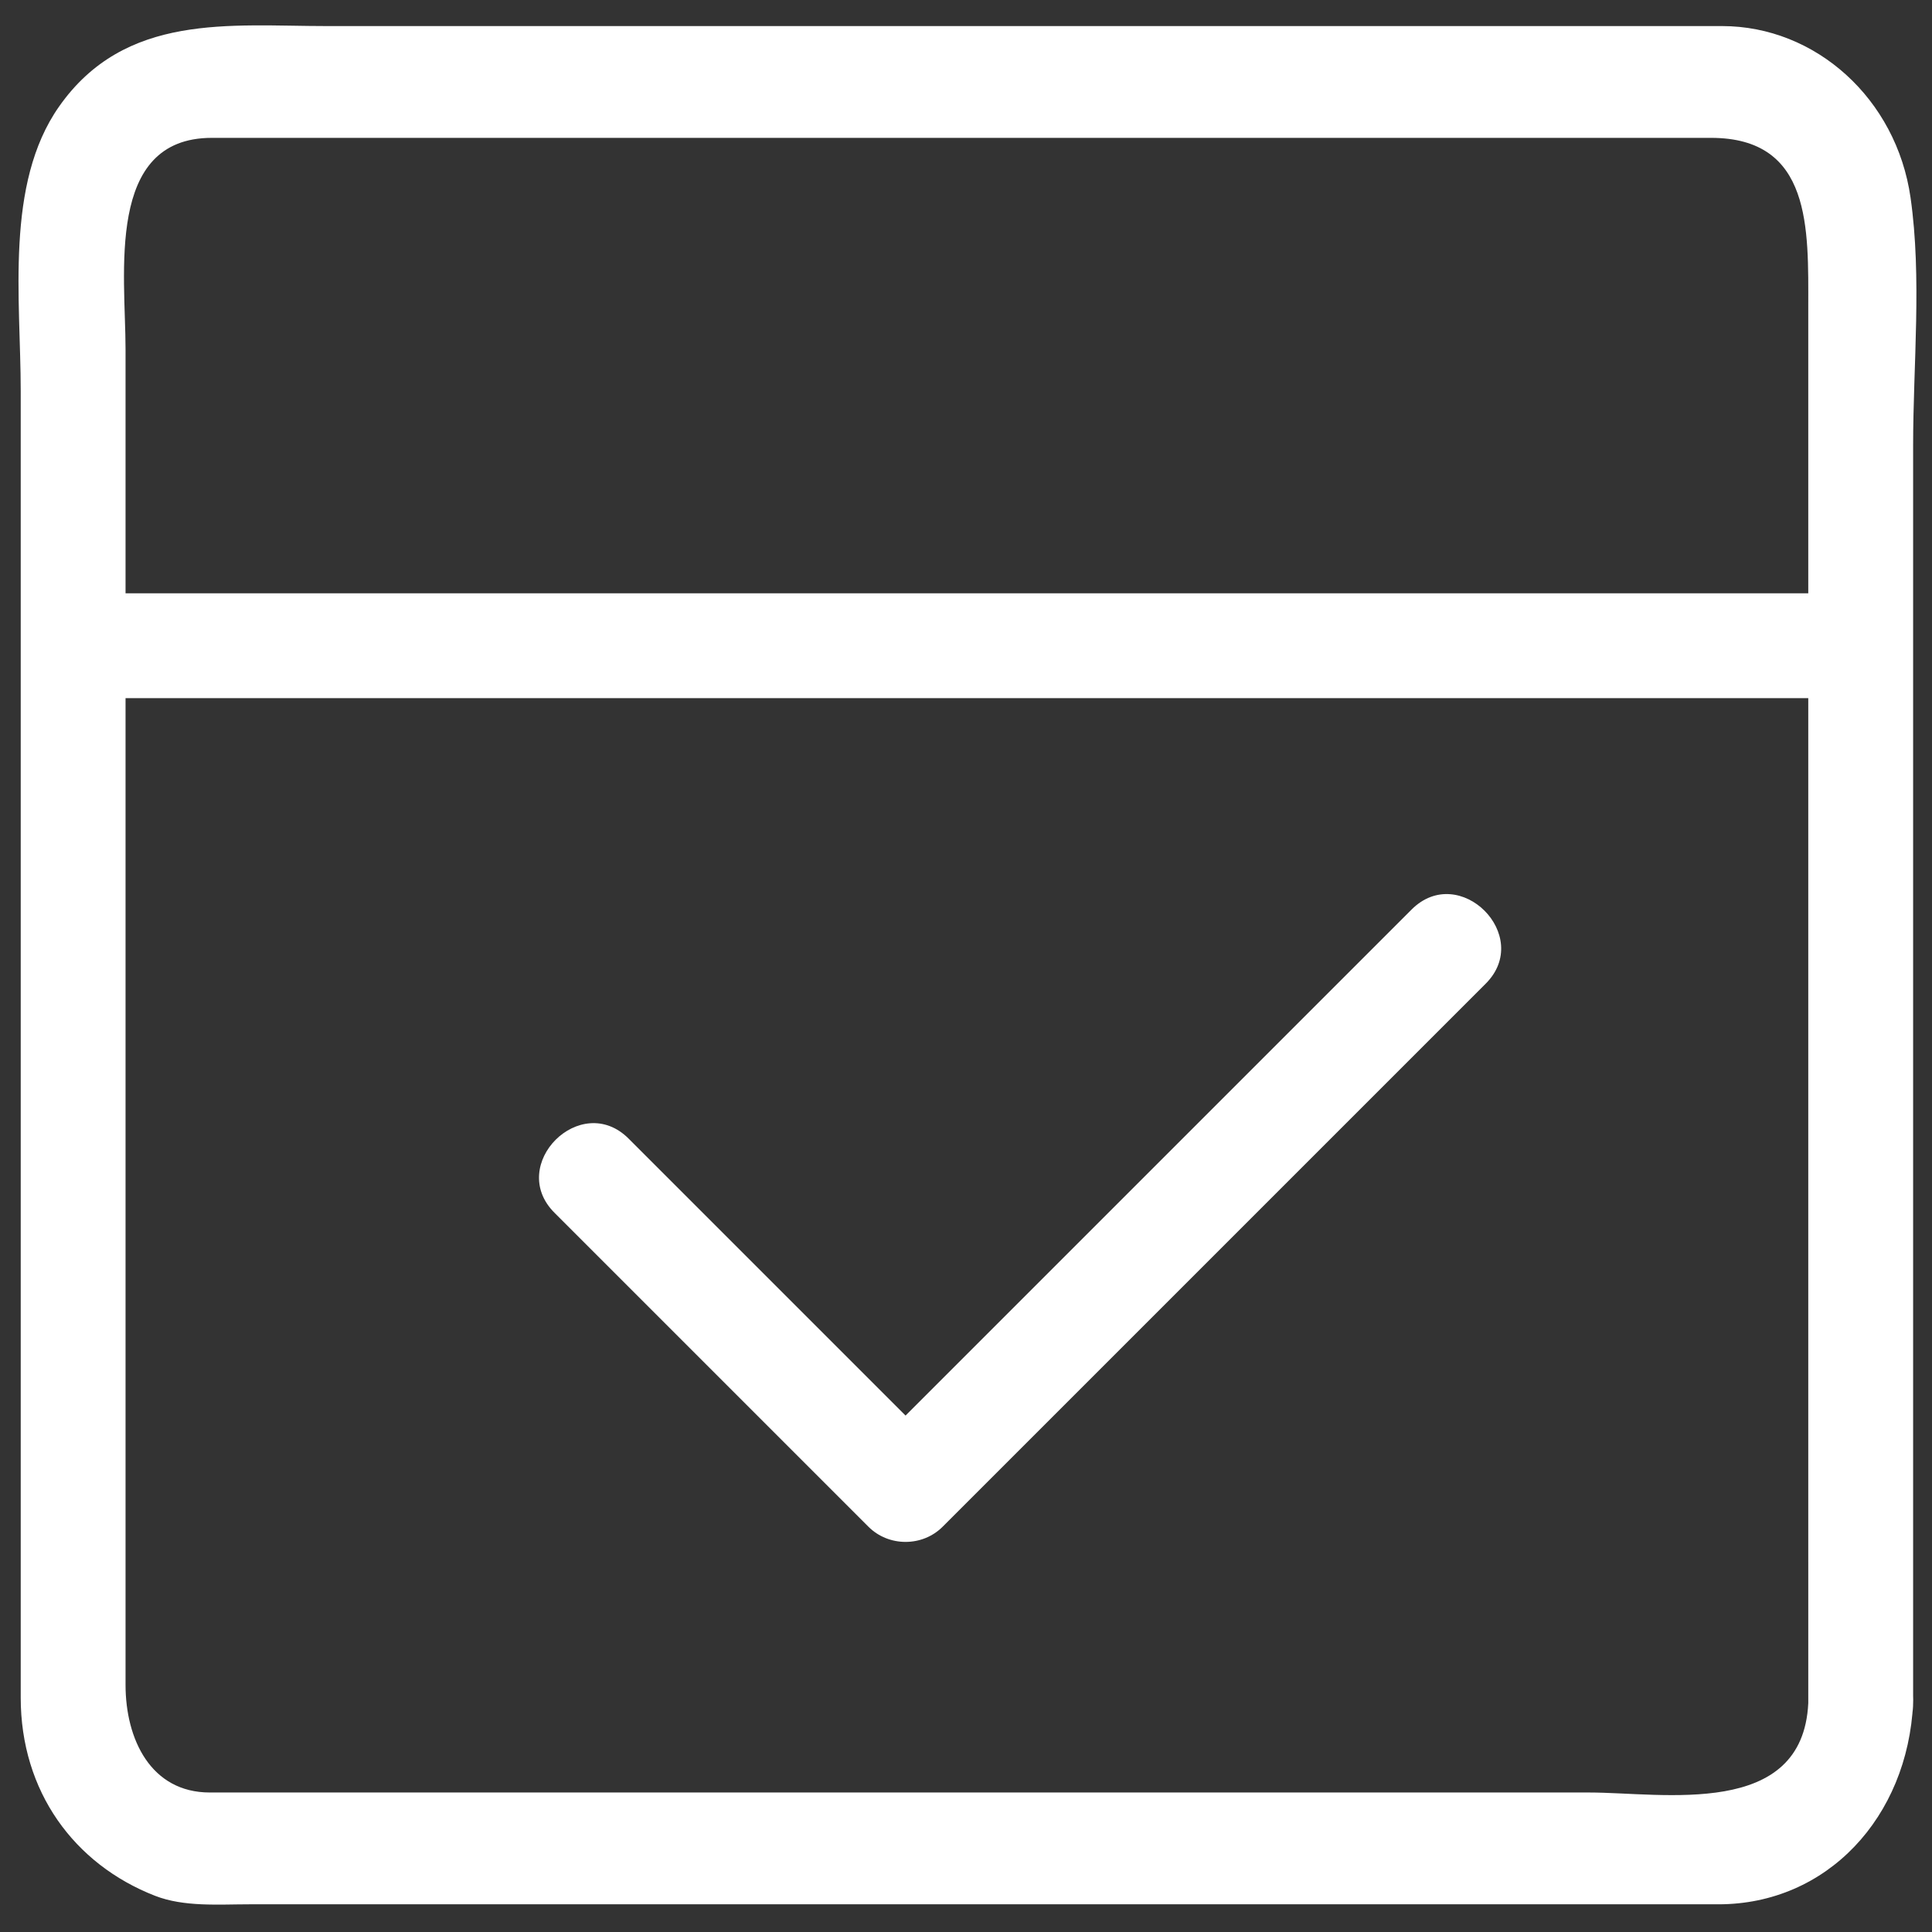
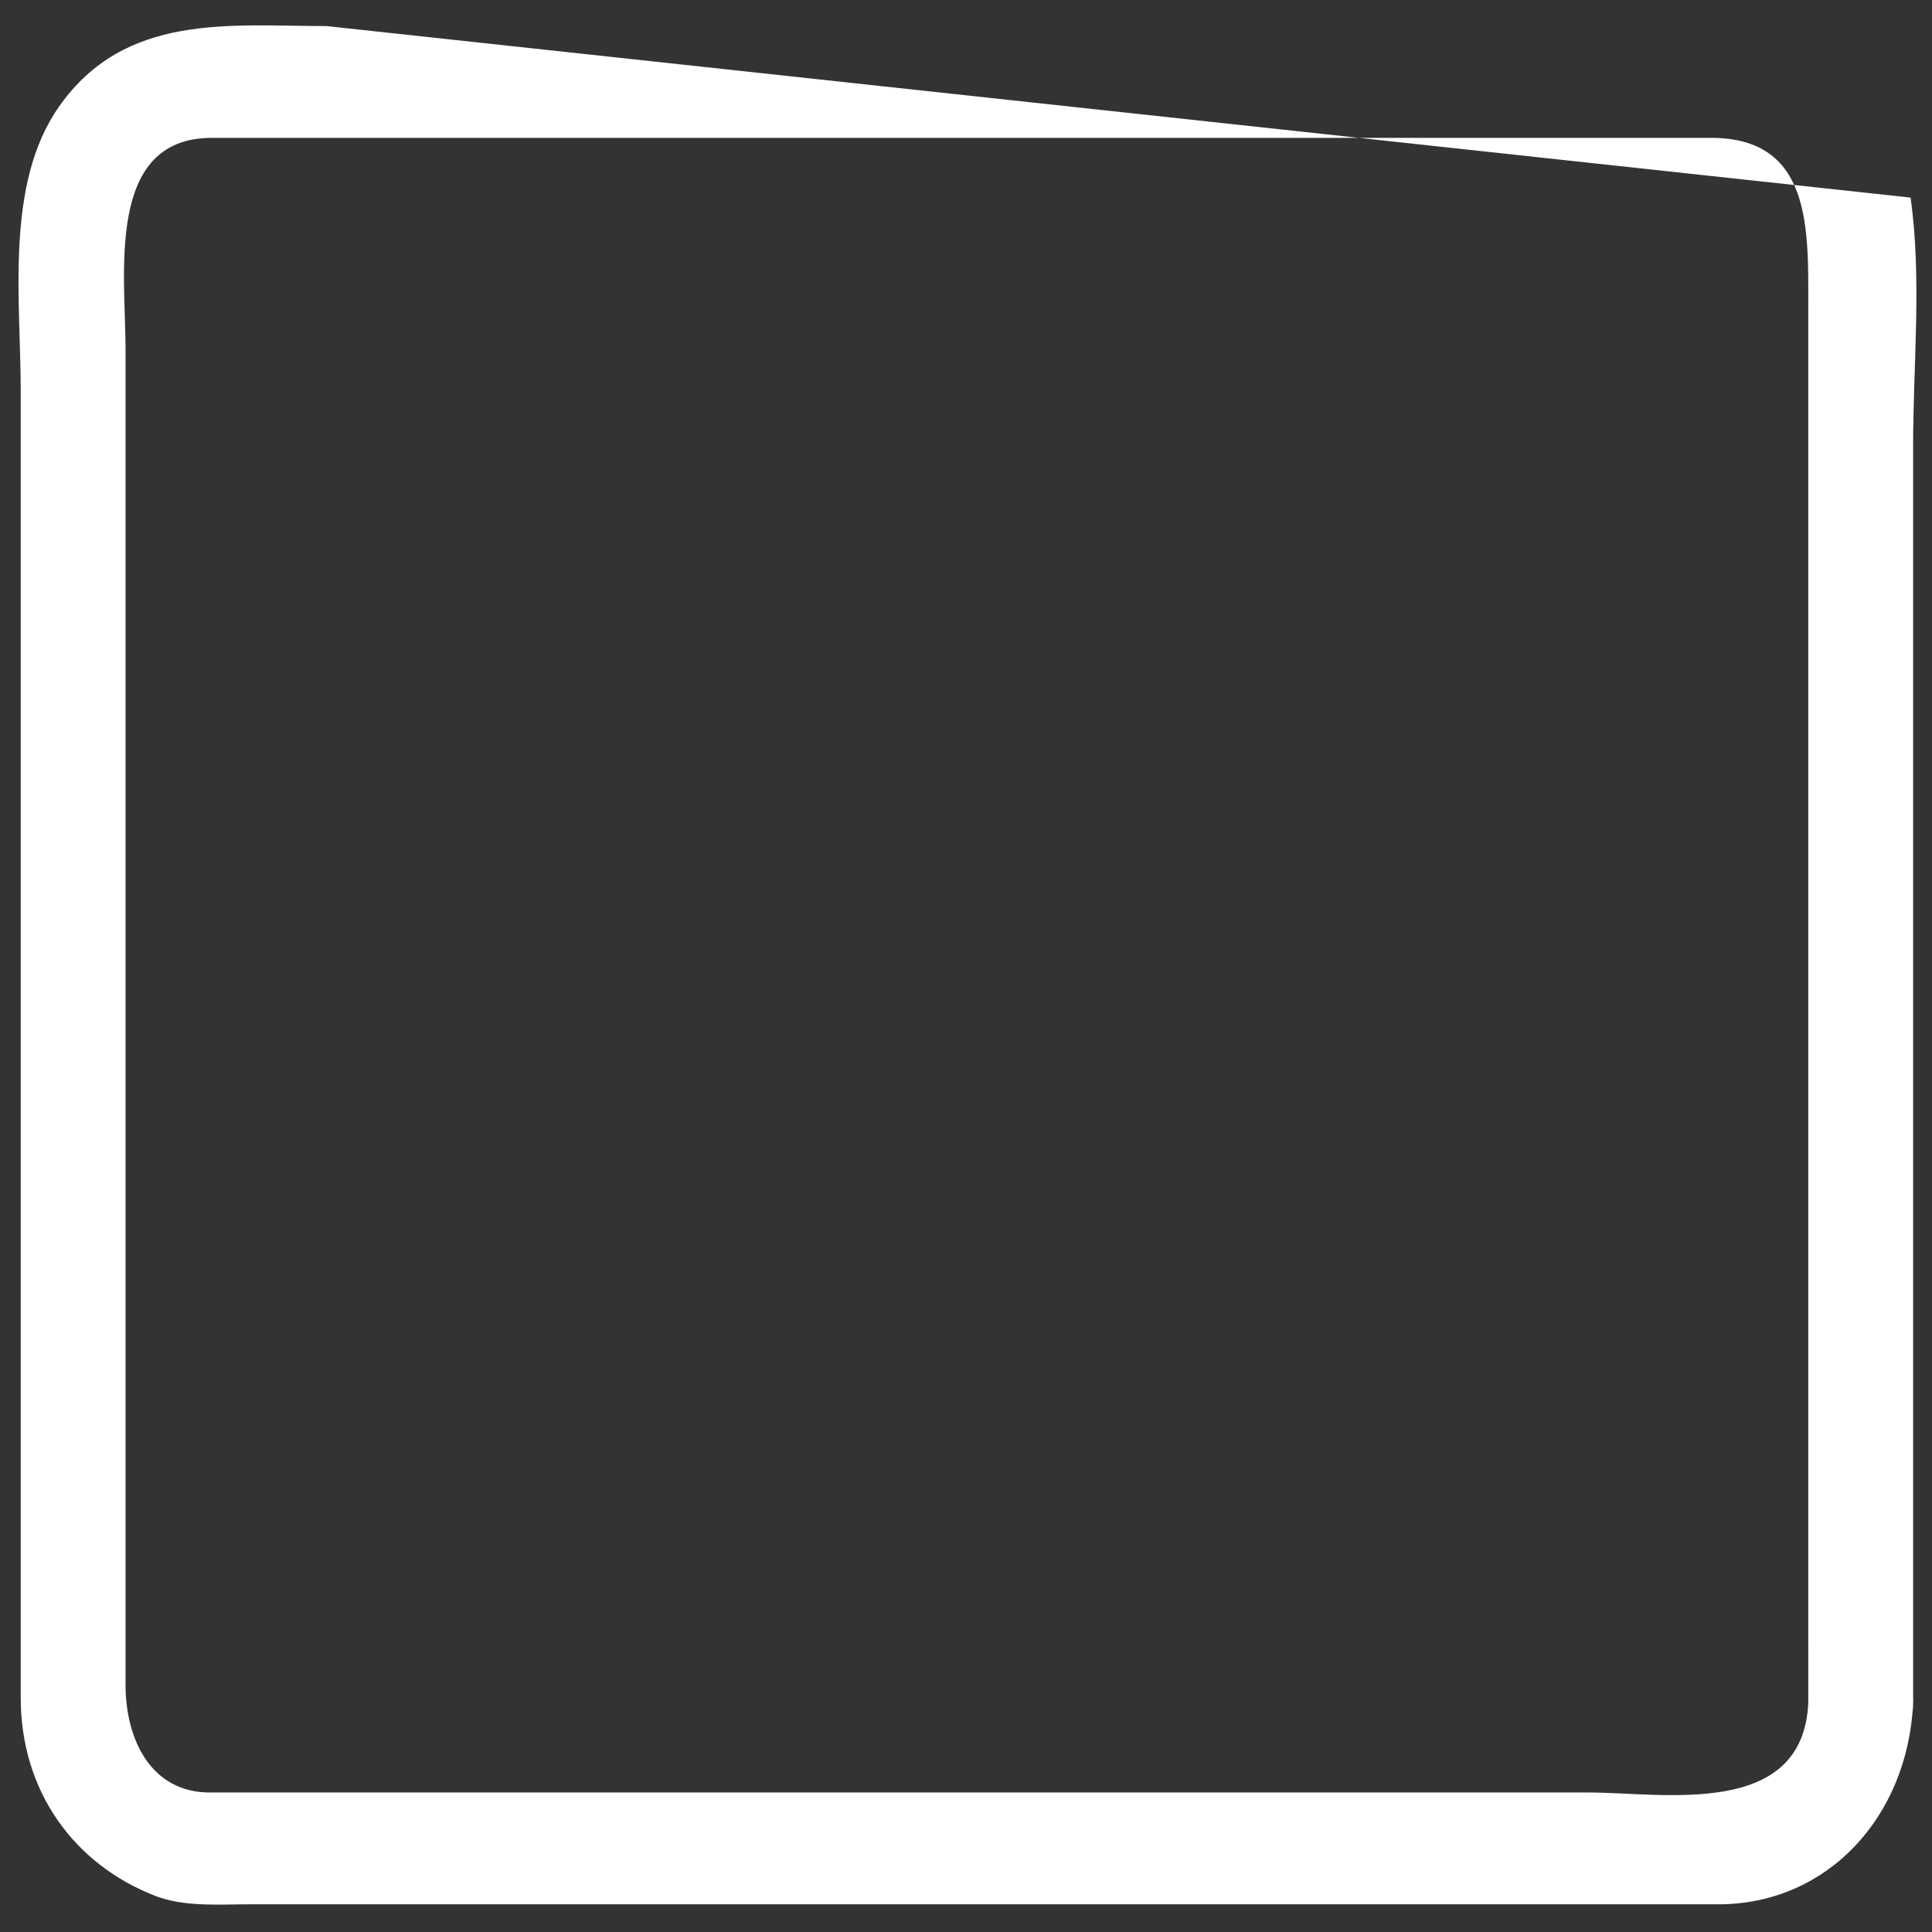
<svg xmlns="http://www.w3.org/2000/svg" width="100%" height="100%" viewBox="0 0 150 150" version="1.1" xml:space="preserve" style="fill-rule:evenodd;clip-rule:evenodd;stroke-linejoin:round;stroke-miterlimit:2;">
  <rect x="0" y="0" width="150" height="150" fill="#333333" stroke="none" />
  <g transform="matrix(0.814,0,0,0.868,-6.79,-13.336)">
-     <path d="M180.816,167.697C180.292,178.075 166.96,175.697 159.896,175.697L28.353,175.697C22.731,175.697 20.316,170.942 20.316,166.064L20.316,136.11L20.316,46.611C20.316,39.879 18.366,27.695 28.543,27.695L171.539,27.695C181.181,27.695 180.815,35.859 180.815,42.868L180.815,129.867L180.816,167.697C180.816,174.145 190.816,174.145 190.816,167.697L190.816,100.697L190.816,55.208C190.816,47.998 191.665,40.206 190.57,33.038C189.22,24.195 181.526,17.696 172.59,17.696L39.488,17.696C30.287,17.696 20.273,16.473 13.969,24.903C8.789,31.83 10.318,42.155 10.318,50.332L10.318,167.214C10.318,175.593 15.401,182.108 23.123,184.935C25.894,185.949 29.186,185.698 32.116,185.698L172.243,185.698C182.617,185.698 190.302,177.911 190.817,167.698C191.142,161.249 181.141,161.28 180.816,167.697Z" style="fill:white;fill-rule:nonzero;" />
+     <path d="M180.816,167.697C180.292,178.075 166.96,175.697 159.896,175.697L28.353,175.697C22.731,175.697 20.316,170.942 20.316,166.064L20.316,136.11L20.316,46.611C20.316,39.879 18.366,27.695 28.543,27.695L171.539,27.695C181.181,27.695 180.815,35.859 180.815,42.868L180.815,129.867L180.816,167.697C180.816,174.145 190.816,174.145 190.816,167.697L190.816,100.697L190.816,55.208C190.816,47.998 191.665,40.206 190.57,33.038L39.488,17.696C30.287,17.696 20.273,16.473 13.969,24.903C8.789,31.83 10.318,42.155 10.318,50.332L10.318,167.214C10.318,175.593 15.401,182.108 23.123,184.935C25.894,185.949 29.186,185.698 32.116,185.698L172.243,185.698C182.617,185.698 190.302,177.911 190.817,167.698C191.142,161.249 181.141,161.28 180.816,167.697Z" style="fill:white;fill-rule:nonzero;" />
  </g>
  <g transform="matrix(0.814,0,0,0.814,-6.79,-0.059)">
-     <path d="M15.317,66.662L185.816,66.662C192.264,66.662 192.264,56.662 185.816,56.662L15.316,56.662C8.868,56.662 8.868,66.662 15.317,66.662ZM61.226,115.744L91.177,145.695C93.104,147.622 96.323,147.622 98.248,145.695C115.515,128.427 132.782,111.16 150.05,93.894C154.614,89.331 147.543,82.26 142.98,86.824C125.712,104.09 108.445,121.358 91.178,138.625L98.249,138.625L68.298,108.674C63.733,104.109 56.663,111.181 61.226,115.744Z" style="fill:white;fill-rule:nonzero;" />
-   </g>
+     </g>
</svg>